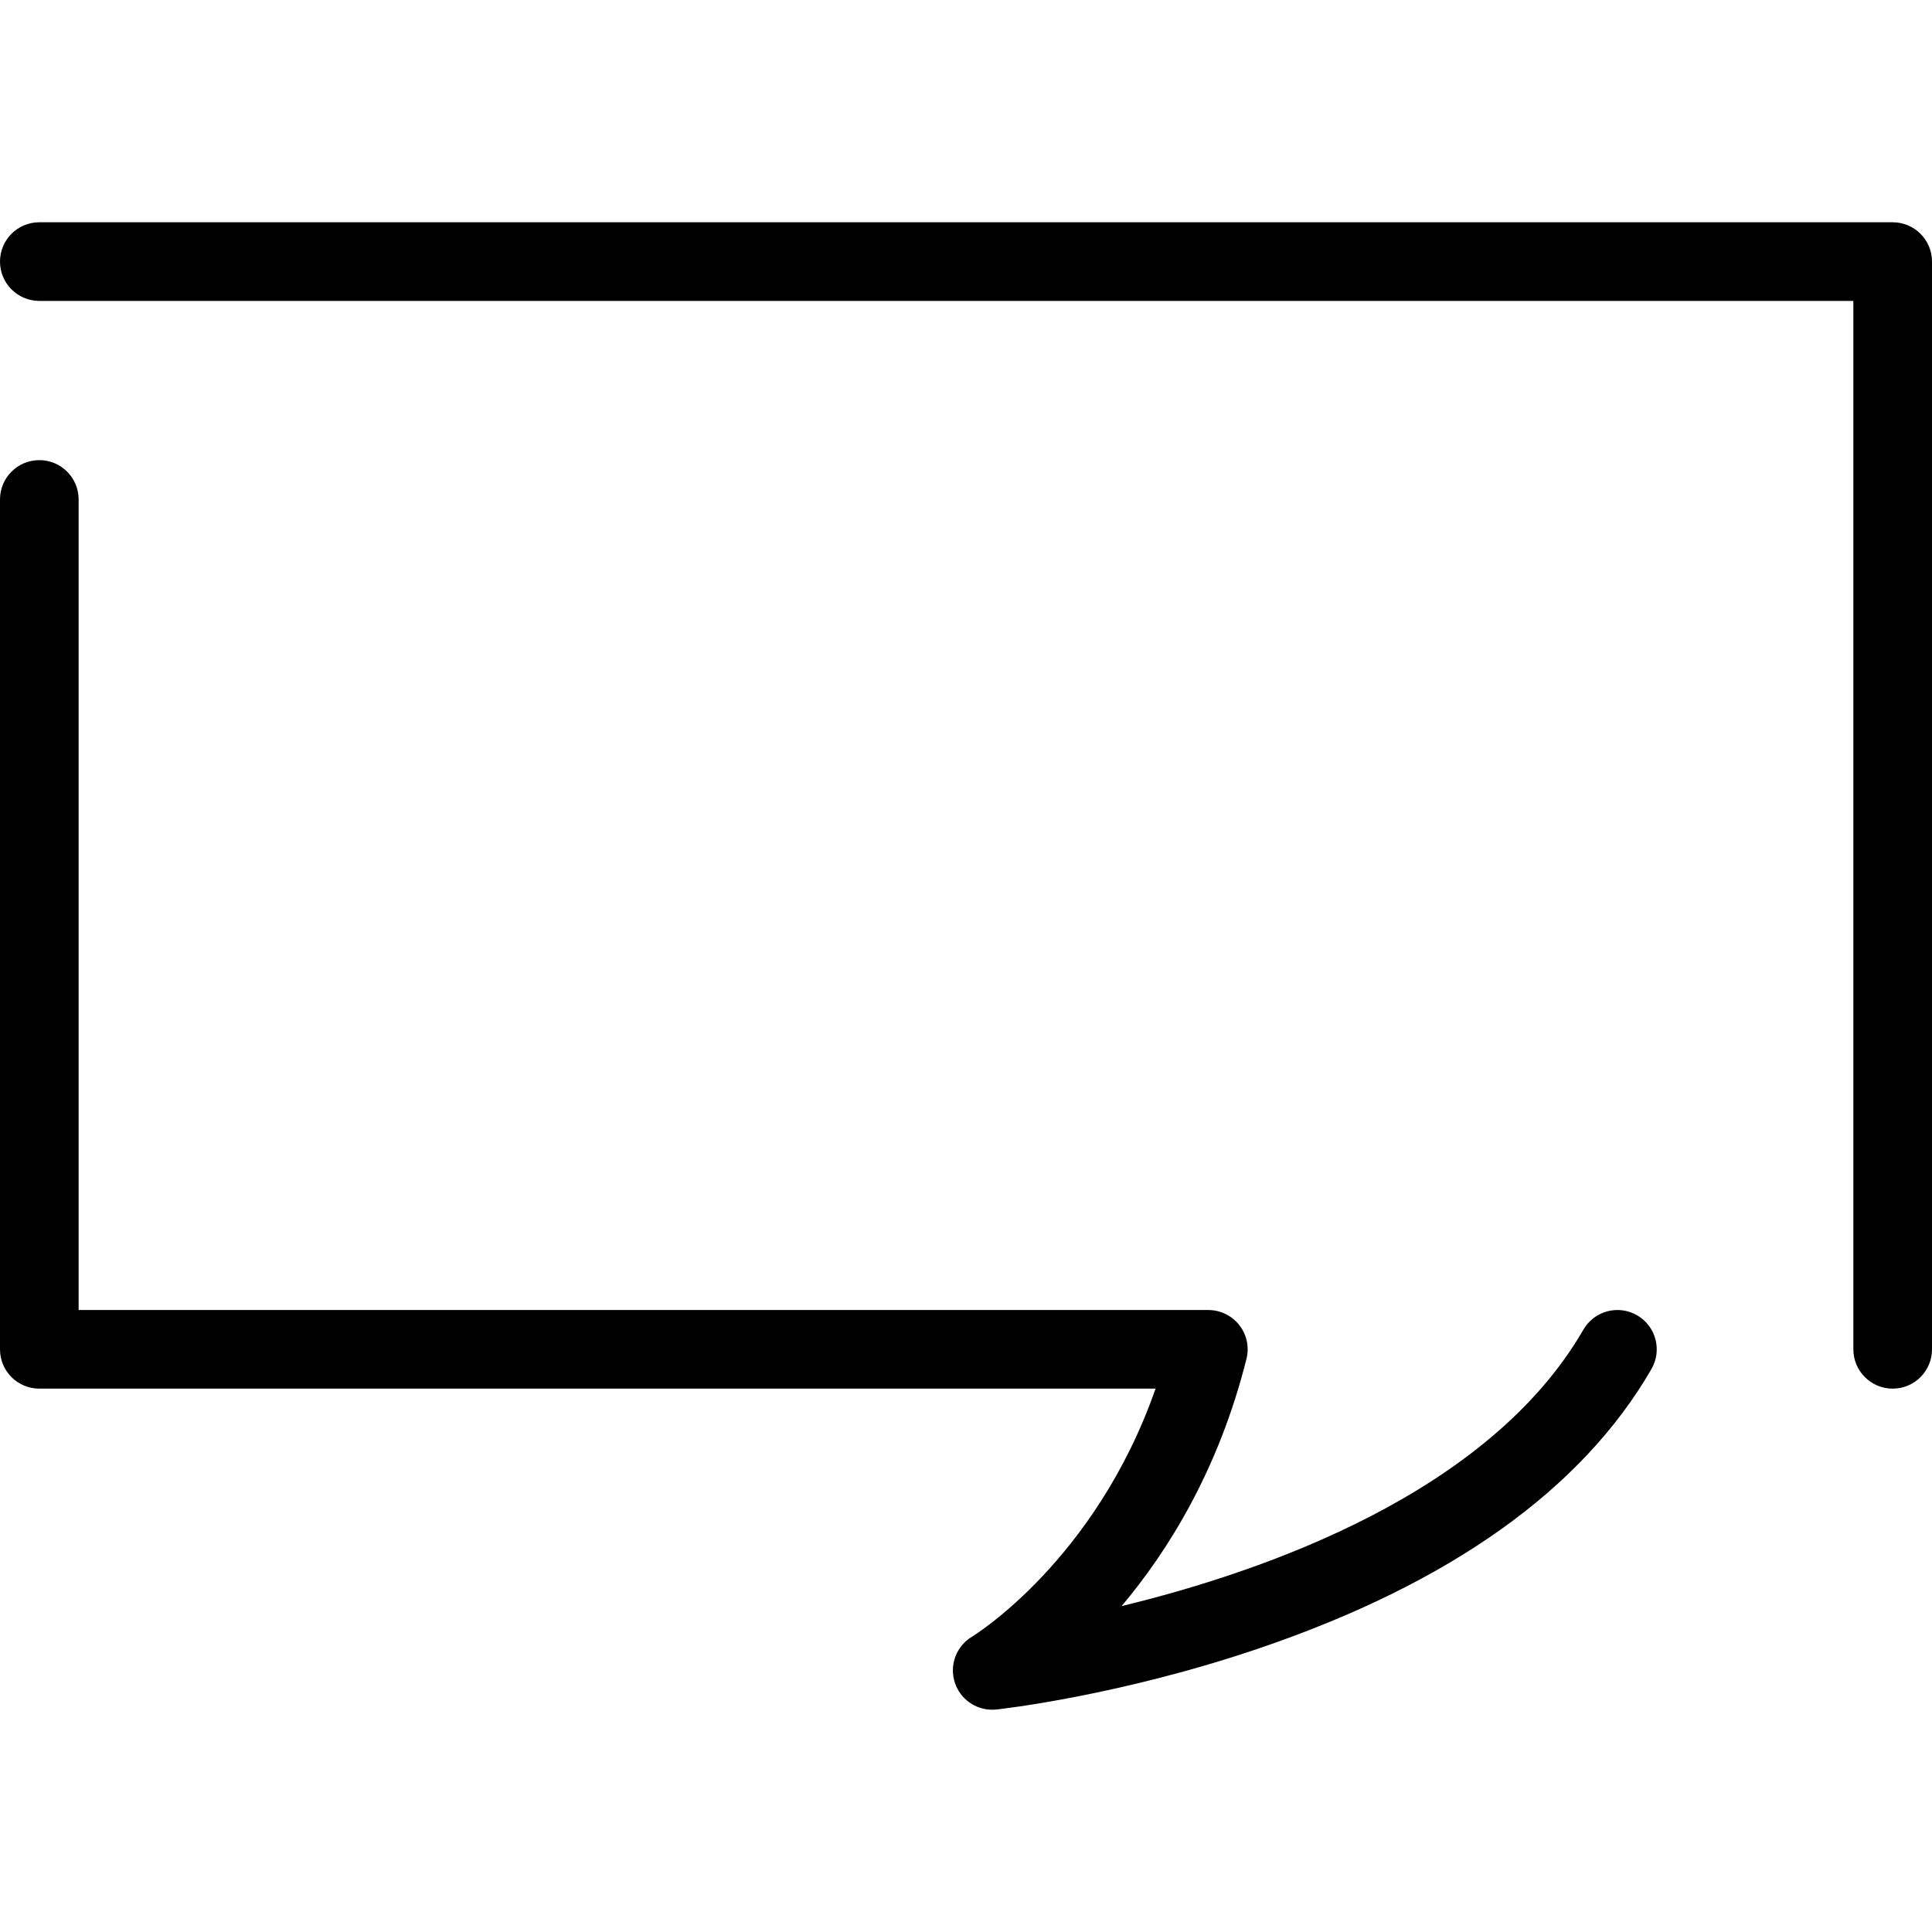
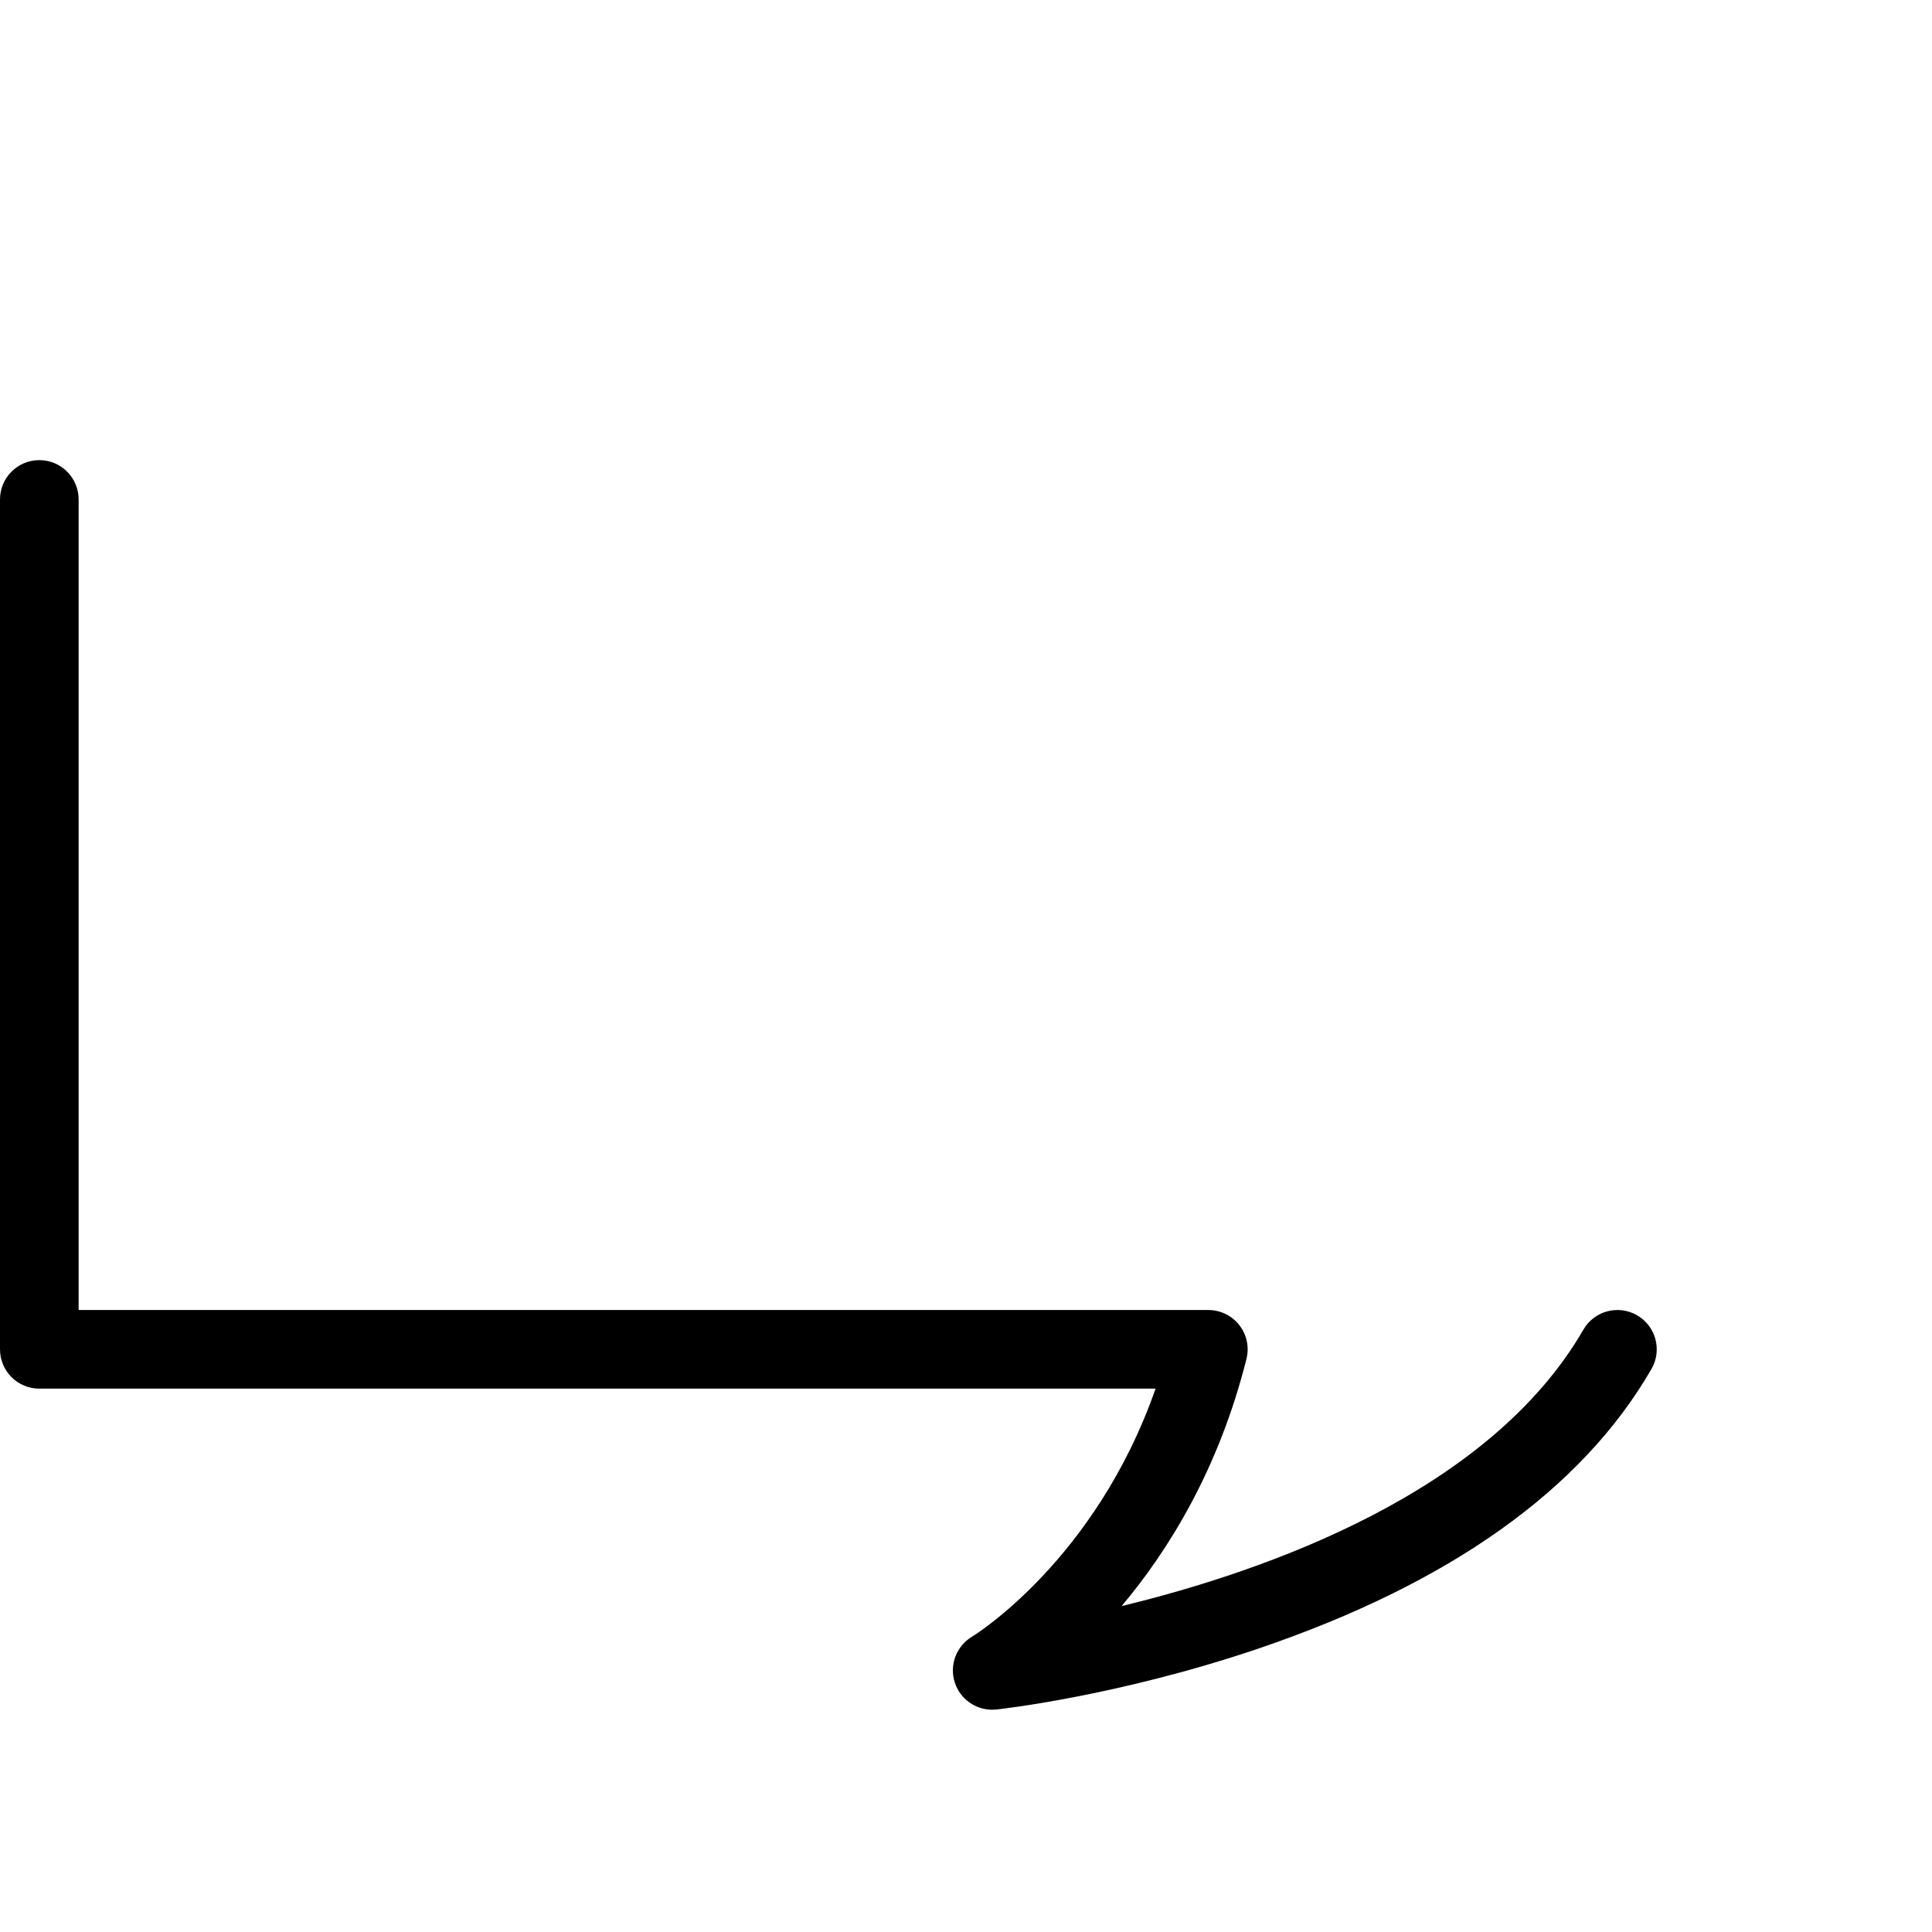
<svg xmlns="http://www.w3.org/2000/svg" fill="#000000" height="800px" width="800px" version="1.1" id="Capa_1" viewBox="0 0 368.553 368.553" xml:space="preserve">
  <g>
-     <path d="M361.053,42.401H7.5c-4.142,0-7.5,3.358-7.5,7.5s3.358,7.5,7.5,7.5h346.053v200c0,4.142,3.357,7.5,7.5,7.5   s7.5-3.358,7.5-7.5v-207.5C368.553,45.759,365.196,42.401,361.053,42.401z" />
    <path d="M312.294,250.906c-3.589-2.072-8.175-0.842-10.245,2.745c-17.924,31.045-60.461,46.037-88.091,52.733   c8.945-10.623,18.531-26.078,23.821-47.157c0.563-2.241,0.061-4.617-1.36-6.438c-1.422-1.822-3.604-2.887-5.914-2.887H15V95.276   c0-4.142-3.358-7.5-7.5-7.5S0,91.134,0,95.276v162.125c0,4.142,3.358,7.5,7.5,7.5h212.94   c-11.493,32.872-34.741,47.151-34.975,47.291c-3.042,1.795-4.42,5.471-3.306,8.824c1.027,3.092,3.916,5.136,7.113,5.136   c0.271,0,0.543-0.015,0.816-0.044c0.947-0.103,23.509-2.628,50.085-11.664c36.408-12.379,61.598-30.309,74.866-53.292   C317.111,257.564,315.881,252.977,312.294,250.906z" />
  </g>
</svg>